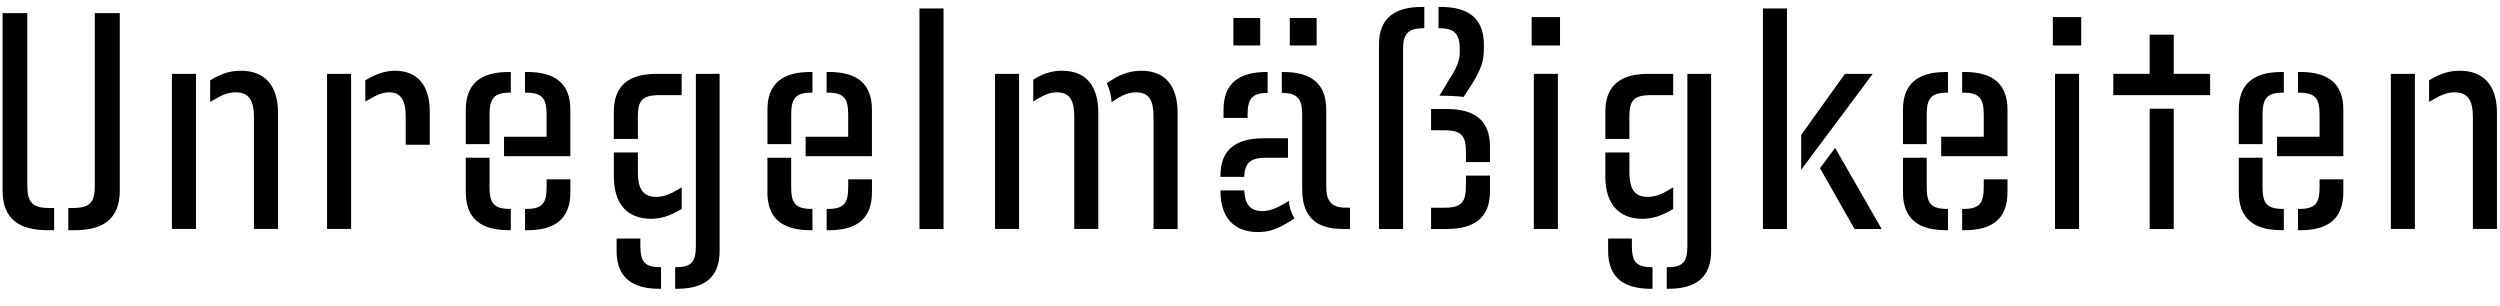
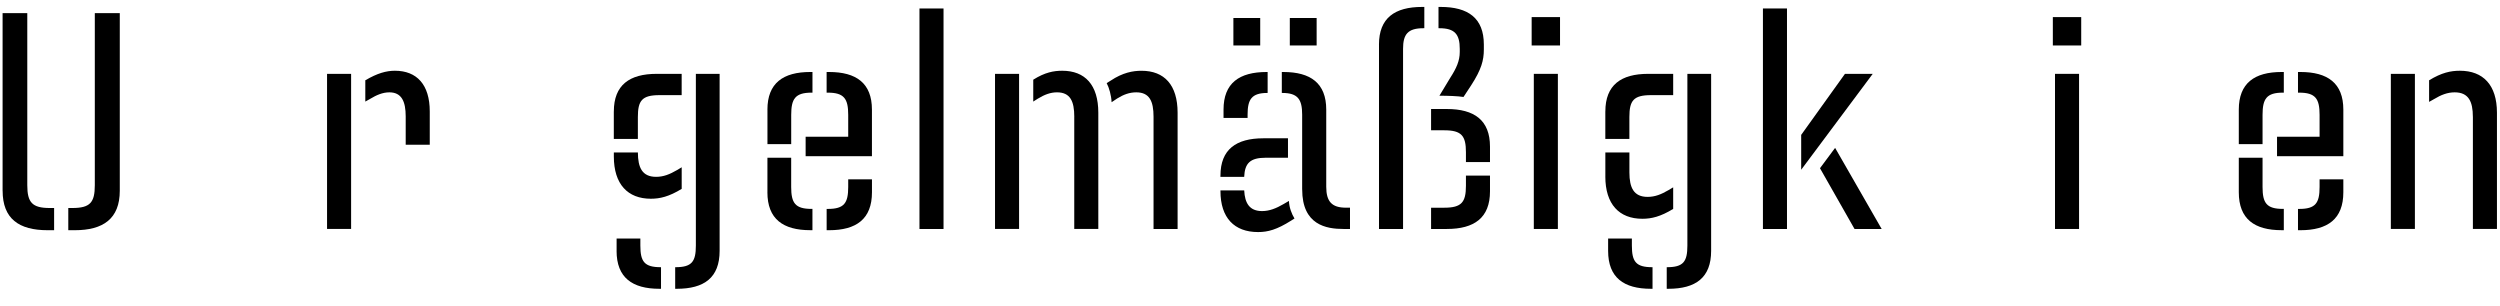
<svg xmlns="http://www.w3.org/2000/svg" id="Layer_1" viewBox="0 0 984.1 120.3">
  <path d="M1.02,75.08V5.16H10.74V72.9c0,6.8,1.94,8.98,8.86,8.98h1.7v8.74h-2.55c-11.29,0-17.72-4.49-17.72-15.54Zm25.86,6.8h1.58c7.04,0,8.86-2.19,8.86-8.98V5.16h9.83V75.08c0,11.05-6.56,15.54-17.72,15.54h-2.55v-8.74Z" />
-   <path d="M67.67,29.07h9.47v61.06h-9.47V29.07Zm32.29,16.87c0-5.95-1.7-9.59-7.16-9.59-2.79,0-5.34,.97-8.13,2.67l-1.94,1.09v-8.5c4.98-3.03,8.5-3.76,12.14-3.76,9.11,0,14.57,5.58,14.57,16.51v45.77h-9.47V45.95Z" />
  <path d="M128.74,29.07h9.47v61.06h-9.47V29.07Zm30.96,16.75c0-5.83-1.58-9.47-6.43-9.47-2.67,0-5.1,1.09-7.53,2.55l-1.94,1.09v-8.38c4.74-2.79,8.26-3.76,11.65-3.76,8.62,0,13.72,5.46,13.72,16.02v13.11h-9.47v-11.17Z" />
-   <path d="M183.36,43.15c0-10.44,6.19-14.81,16.87-14.81h.85v8.13h-.36c-6.43,0-8.01,2.43-8.01,8.74v11.53h-9.35v-13.6Zm0,32.53v-13.6h9.35v11.53c0,6.31,1.58,8.62,8.01,8.62h.36v8.38h-.85c-10.68,0-16.87-4.37-16.87-14.93Zm15.05-21.85h16.75v-8.62c0-6.31-1.58-8.74-8.01-8.74h-.49v-8.13h.97c10.68,0,16.88,4.37,16.88,14.81v18.33h-26.1v-7.65Zm8.26,28.41h.49c6.43,0,8.01-2.31,8.01-8.62v-3.03h9.35v5.1c0,10.56-6.19,14.93-16.88,14.93h-.97v-8.38Z" />
-   <path d="M241.63,43.88c0-10.44,6.19-14.81,16.87-14.81h9.83v8.38h-8.74c-6.92,0-8.5,2.19-8.5,8.62v8.62h-9.47v-10.8Zm0,25.61v-9.47h9.47v7.89c0,5.95,1.7,9.59,7.16,9.59,2.91,0,5.34-.97,8.26-2.67l1.82-1.09v8.5c-4.98,3.03-8.5,3.88-12.14,3.88-9.1,0-14.57-5.71-14.57-16.63Zm1.09,29.26v-4.86h9.35v2.79c0,6.31,1.58,8.5,8.01,8.5h.12v8.5h-.61c-10.68,0-16.88-4.37-16.88-14.93Zm23.07,6.43h.12c6.43,0,8.01-2.19,8.01-8.5V29.07h9.35V98.75c0,10.56-6.07,14.93-16.88,14.93h-.61v-8.5Z" />
+   <path d="M241.63,43.88c0-10.44,6.19-14.81,16.87-14.81h9.83v8.38h-8.74c-6.92,0-8.5,2.19-8.5,8.62v8.62h-9.47v-10.8Zm0,25.61v-9.47h9.47c0,5.95,1.7,9.59,7.16,9.59,2.91,0,5.34-.97,8.26-2.67l1.82-1.09v8.5c-4.98,3.03-8.5,3.88-12.14,3.88-9.1,0-14.57-5.71-14.57-16.63Zm1.09,29.26v-4.86h9.35v2.79c0,6.31,1.58,8.5,8.01,8.5h.12v8.5h-.61c-10.68,0-16.88-4.37-16.88-14.93Zm23.07,6.43h.12c6.43,0,8.01-2.19,8.01-8.5V29.07h9.35V98.75c0,10.56-6.07,14.93-16.88,14.93h-.61v-8.5Z" />
  <path d="M302.09,43.15c0-10.44,6.19-14.81,16.88-14.81h.85v8.13h-.36c-6.43,0-8.01,2.43-8.01,8.74v11.53h-9.35v-13.6Zm0,32.53v-13.6h9.35v11.53c0,6.31,1.58,8.62,8.01,8.62h.36v8.38h-.85c-10.68,0-16.88-4.37-16.88-14.93Zm15.05-21.85h16.75v-8.62c0-6.31-1.58-8.74-8.01-8.74h-.49v-8.13h.97c10.68,0,16.87,4.37,16.87,14.81v18.33h-26.1v-7.65Zm8.25,28.41h.49c6.43,0,8.01-2.31,8.01-8.62v-3.03h9.35v5.1c0,10.56-6.19,14.93-16.87,14.93h-.97v-8.38Z" />
  <path d="M361.94,3.34h9.47V90.14h-9.47V3.34Z" />
  <path d="M391.68,29.07h9.47v61.06h-9.47V29.07Zm31.2,16.87c0-6.07-1.58-9.59-6.8-9.59-2.55,0-4.86,.85-7.65,2.55l-1.7,1.09v-8.62c4.61-2.91,8.13-3.52,11.41-3.52,8.98,0,14.2,5.58,14.2,16.51v45.77h-9.47V45.95Zm31.2,0c0-6.07-1.58-9.59-6.8-9.59-2.67,0-4.98,.85-7.53,2.43l-2.18,1.46c-.12-2.67-.97-5.71-1.94-7.53l1.58-.97c4.73-3.16,8.74-3.88,12.14-3.88,8.98,0,14.2,5.58,14.2,16.51v45.77h-9.47V45.95Z" />
  <path d="M480.42,69.13c0-10.32,6.19-14.69,16.87-14.69h9.71v7.65h-8.74c-6.19,0-8.26,2.18-8.5,7.53h-9.35v-.49Zm0,6.07v-.24h9.35c.24,4.98,2.06,8.13,7.04,8.13,2.91,0,5.58-1.09,8.5-2.79l2.06-1.21c.12,2.67,1.09,5.1,2.19,6.92l-1.34,.85c-5.58,3.52-9.1,4.49-12.99,4.49-9.35,0-14.81-5.58-14.81-16.15Zm1.21-32.05c0-10.44,6.19-14.81,17-14.81h.36v8.25h-.12c-6.19,0-7.77,2.55-7.77,8.5v1.33h-9.47v-3.28Zm3.88-36.06h10.56v10.8h-10.56V7.1Zm27.07,67.5v-29.5c0-5.95-1.7-8.5-7.77-8.5h-.24v-8.25h.61c10.68,0,16.88,4.37,16.88,14.81v30.35c0,5.83,2.18,8.25,7.77,8.25h1.58v8.38h-2.55c-6.8,0-16.27-1.58-16.27-15.54Zm-4.86-67.5h10.56v10.8h-10.56V7.1Z" />
  <path d="M542.82,17.54c0-10.44,6.19-14.81,17-14.81h.85V11.11h-.36c-6.19,0-8.01,2.43-8.01,8.13V90.14h-9.47V17.54Zm34.23,42.37c0-6.43-1.7-8.62-8.5-8.62h-5.22v-8.38h6.19c10.8,0,17,4.37,17,14.81v6.07h-9.47v-3.88Zm-13.72,21.85h5.22c6.8,0,8.5-2.18,8.5-8.62v-4.01h9.47v6.19c0,10.44-6.19,14.81-17,14.81h-6.19v-8.38Zm3.28-44.07l4.25-7.04c2.43-3.76,3.76-6.68,3.76-10.2v-1.21c0-5.71-1.94-8.13-8.01-8.13h-.36V2.73h.85c10.8,0,17,4.37,17,14.81v1.94c0,4.25-.97,7.89-4.98,14.08l-3.03,4.61c-2.19-.36-6.19-.49-9.47-.49Z" />
  <path d="M602.92,6.73h11.17v11.17h-11.17V6.73Zm.85,22.34h9.47v61.06h-9.47V29.07Z" />
  <path d="M631.93,43.88c0-10.44,6.19-14.81,16.87-14.81h9.83v8.38h-8.74c-6.92,0-8.5,2.19-8.5,8.62v8.62h-9.47v-10.8Zm0,25.61v-9.47h9.47v7.89c0,5.95,1.7,9.59,7.16,9.59,2.91,0,5.34-.97,8.25-2.67l1.82-1.09v8.5c-4.98,3.03-8.5,3.88-12.14,3.88-9.1,0-14.57-5.71-14.57-16.63Zm1.09,29.26v-4.86h9.35v2.79c0,6.31,1.58,8.5,8.01,8.5h.12v8.5h-.61c-10.68,0-16.87-4.37-16.87-14.93Zm23.07,6.43h.12c6.43,0,8.01-2.19,8.01-8.5V29.07h9.35V98.75c0,10.56-6.07,14.93-16.87,14.93h-.61v-8.5Z" />
  <path d="M693.96,3.34h9.47V90.14h-9.47V3.34Zm15.05,49.77l17.24-24.04h10.93l-28.16,37.75v-13.72Zm7.41,13.11l5.95-8.01,18.33,31.93h-10.68l-13.6-23.92Z" />
-   <path d="M749.08,43.15c0-10.44,6.19-14.81,16.87-14.81h.85v8.13h-.36c-6.43,0-8.01,2.43-8.01,8.74v11.53h-9.35v-13.6Zm0,32.53v-13.6h9.35v11.53c0,6.31,1.58,8.62,8.01,8.62h.36v8.38h-.85c-10.68,0-16.87-4.37-16.87-14.93Zm15.05-21.85h16.75v-8.62c0-6.31-1.58-8.74-8.01-8.74h-.49v-8.13h.97c10.68,0,16.88,4.37,16.88,14.81v18.33h-26.1v-7.65Zm8.25,28.41h.49c6.43,0,8.01-2.31,8.01-8.62v-3.03h9.35v5.1c0,10.56-6.19,14.93-16.88,14.93h-.97v-8.38Z" />
  <path d="M808.08,6.73h11.17v11.17h-11.17V6.73Zm.85,22.34h9.47v61.06h-9.47V29.07Z" />
-   <path d="M831.87,29.07h14.33V13.65h9.47v15.42h14.33v8.38h-38.12v-8.38Zm14.33,13.72h9.47v47.35h-9.47V42.79Z" />
  <path d="M881.28,43.15c0-10.44,6.19-14.81,16.87-14.81h.85v8.13h-.36c-6.43,0-8.01,2.43-8.01,8.74v11.53h-9.35v-13.6Zm0,32.53v-13.6h9.35v11.53c0,6.31,1.58,8.62,8.01,8.62h.36v8.38h-.85c-10.68,0-16.87-4.37-16.87-14.93Zm15.05-21.85h16.75v-8.62c0-6.31-1.58-8.74-8.01-8.74h-.49v-8.13h.97c10.68,0,16.88,4.37,16.88,14.81v18.33h-26.1v-7.65Zm8.25,28.41h.49c6.43,0,8.01-2.31,8.01-8.62v-3.03h9.35v5.1c0,10.56-6.19,14.93-16.88,14.93h-.97v-8.38Z" />
  <path d="M941.13,29.07h9.47v61.06h-9.47V29.07Zm32.29,16.87c0-5.95-1.7-9.59-7.16-9.59-2.79,0-5.34,.97-8.13,2.67l-1.94,1.09v-8.5c4.98-3.03,8.5-3.76,12.14-3.76,9.1,0,14.57,5.58,14.57,16.51v45.77h-9.47V45.95Z" />
</svg>